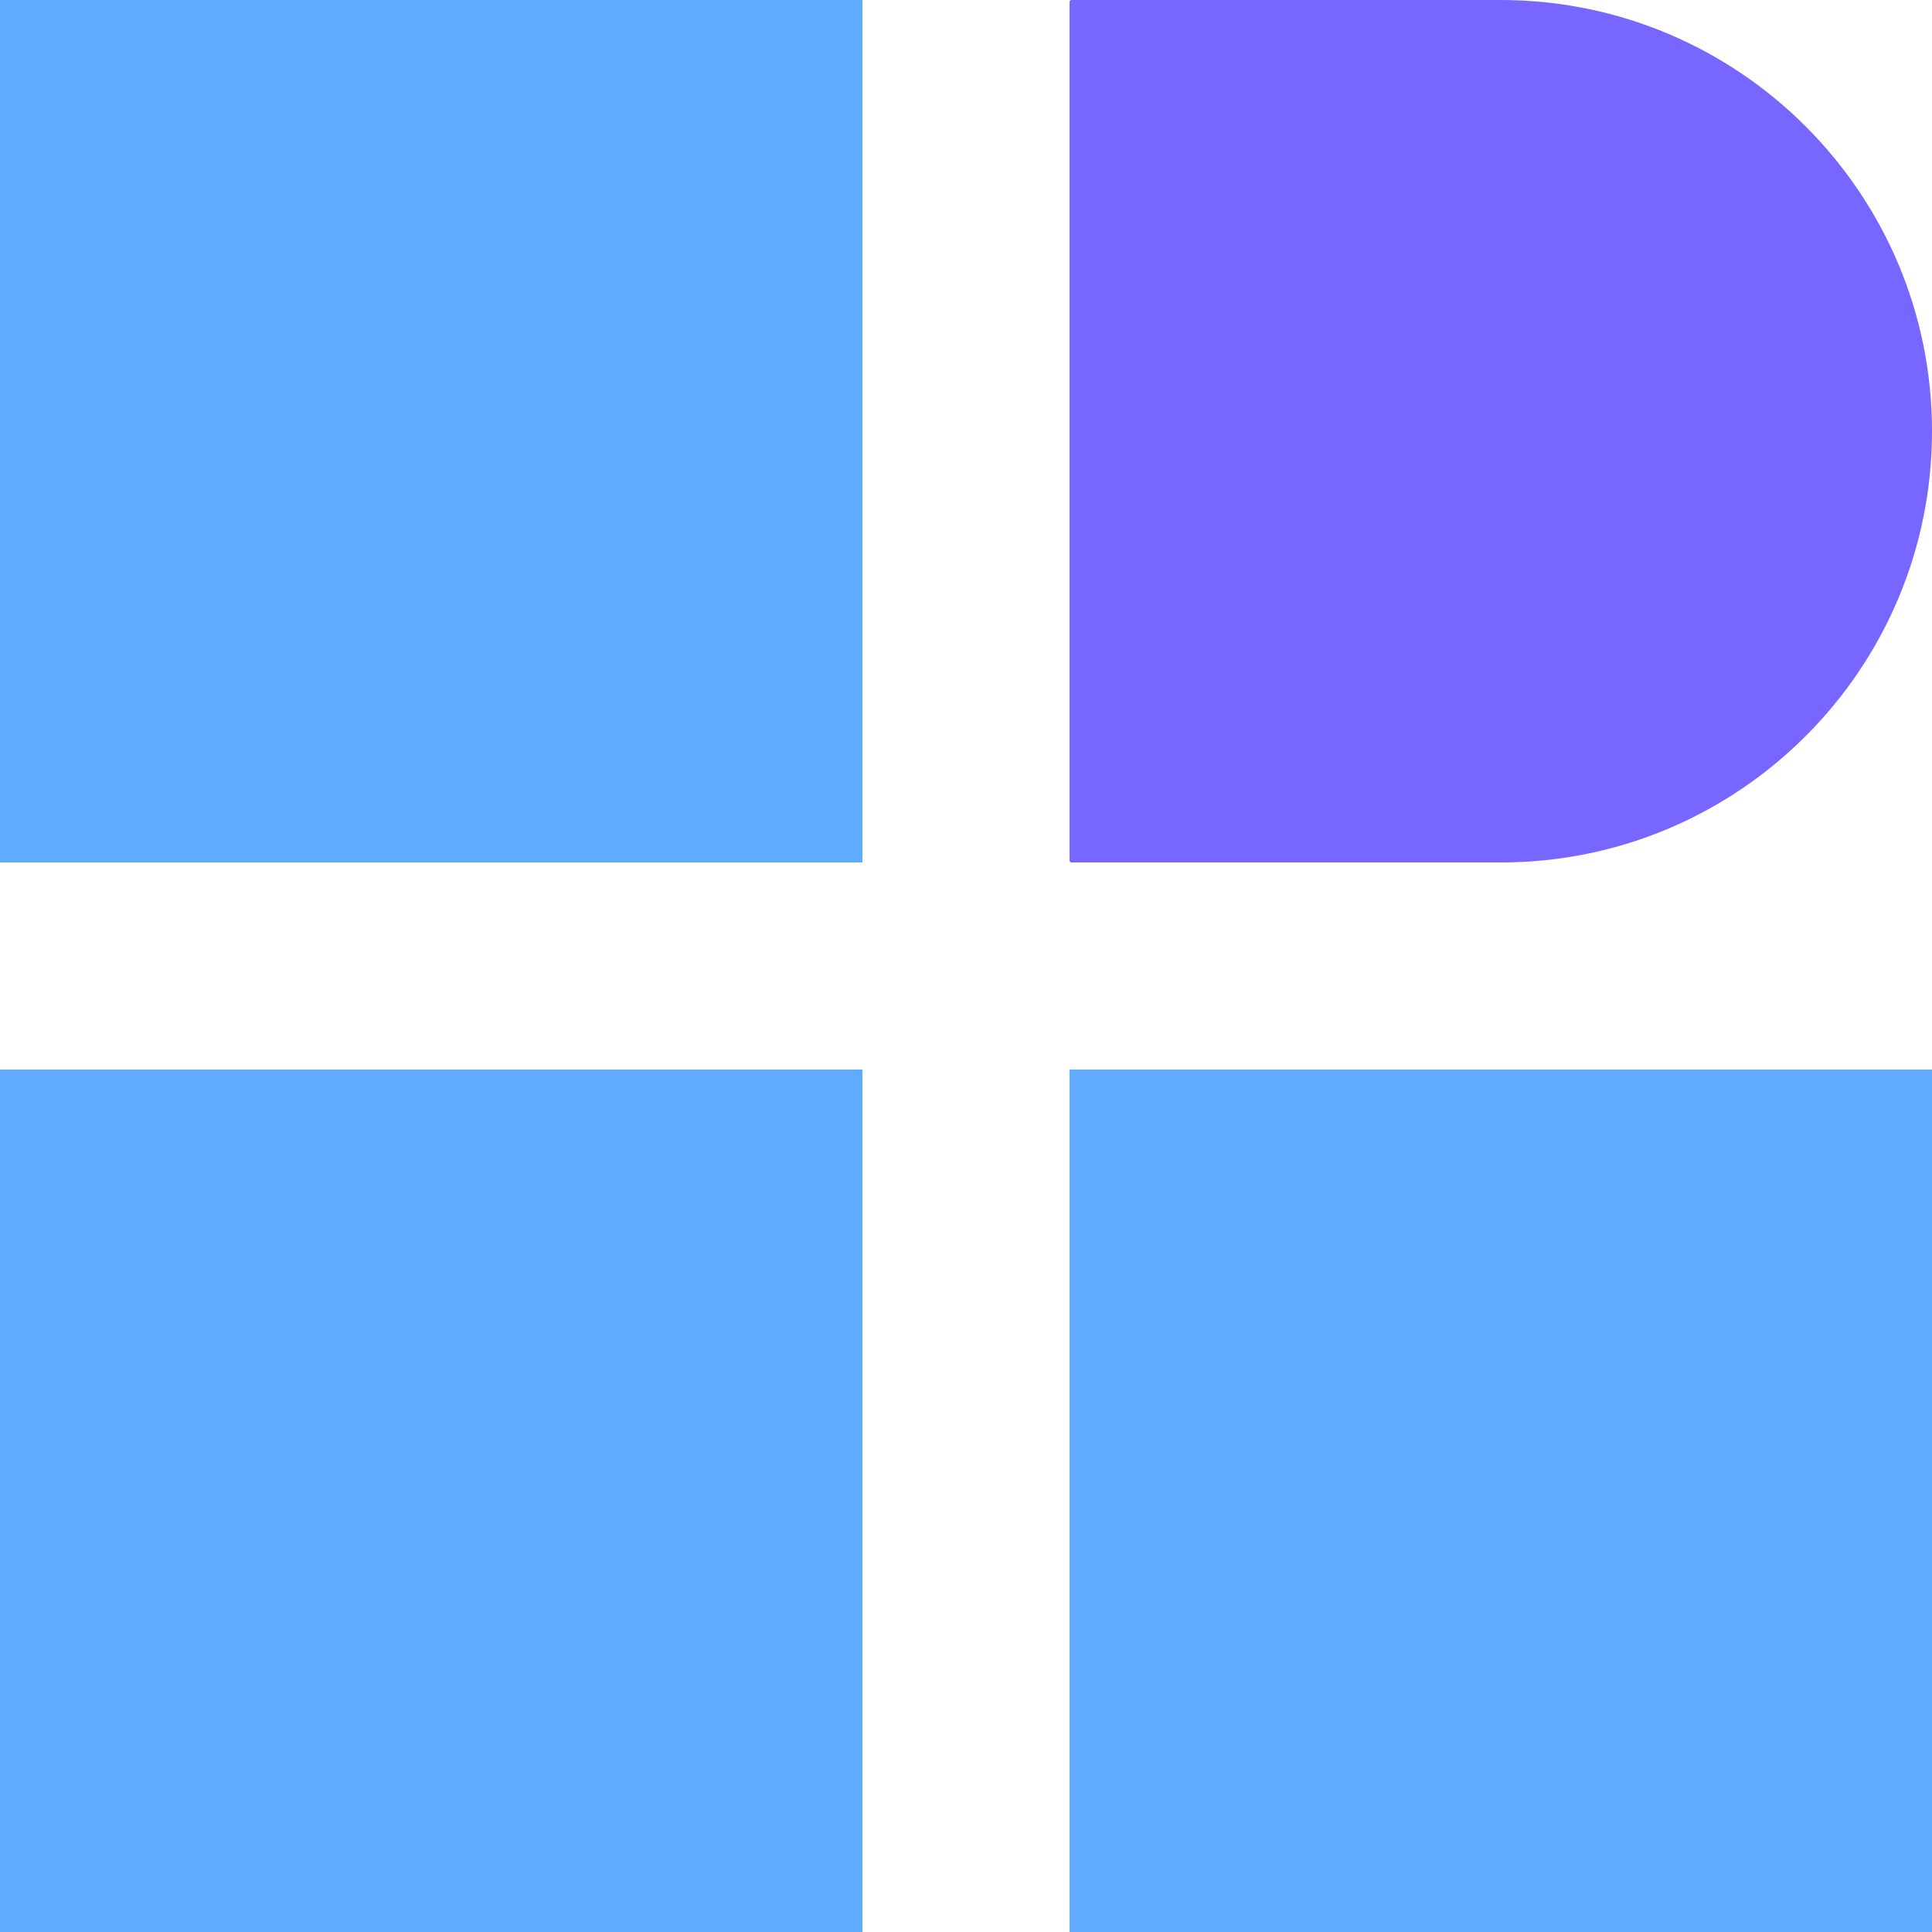
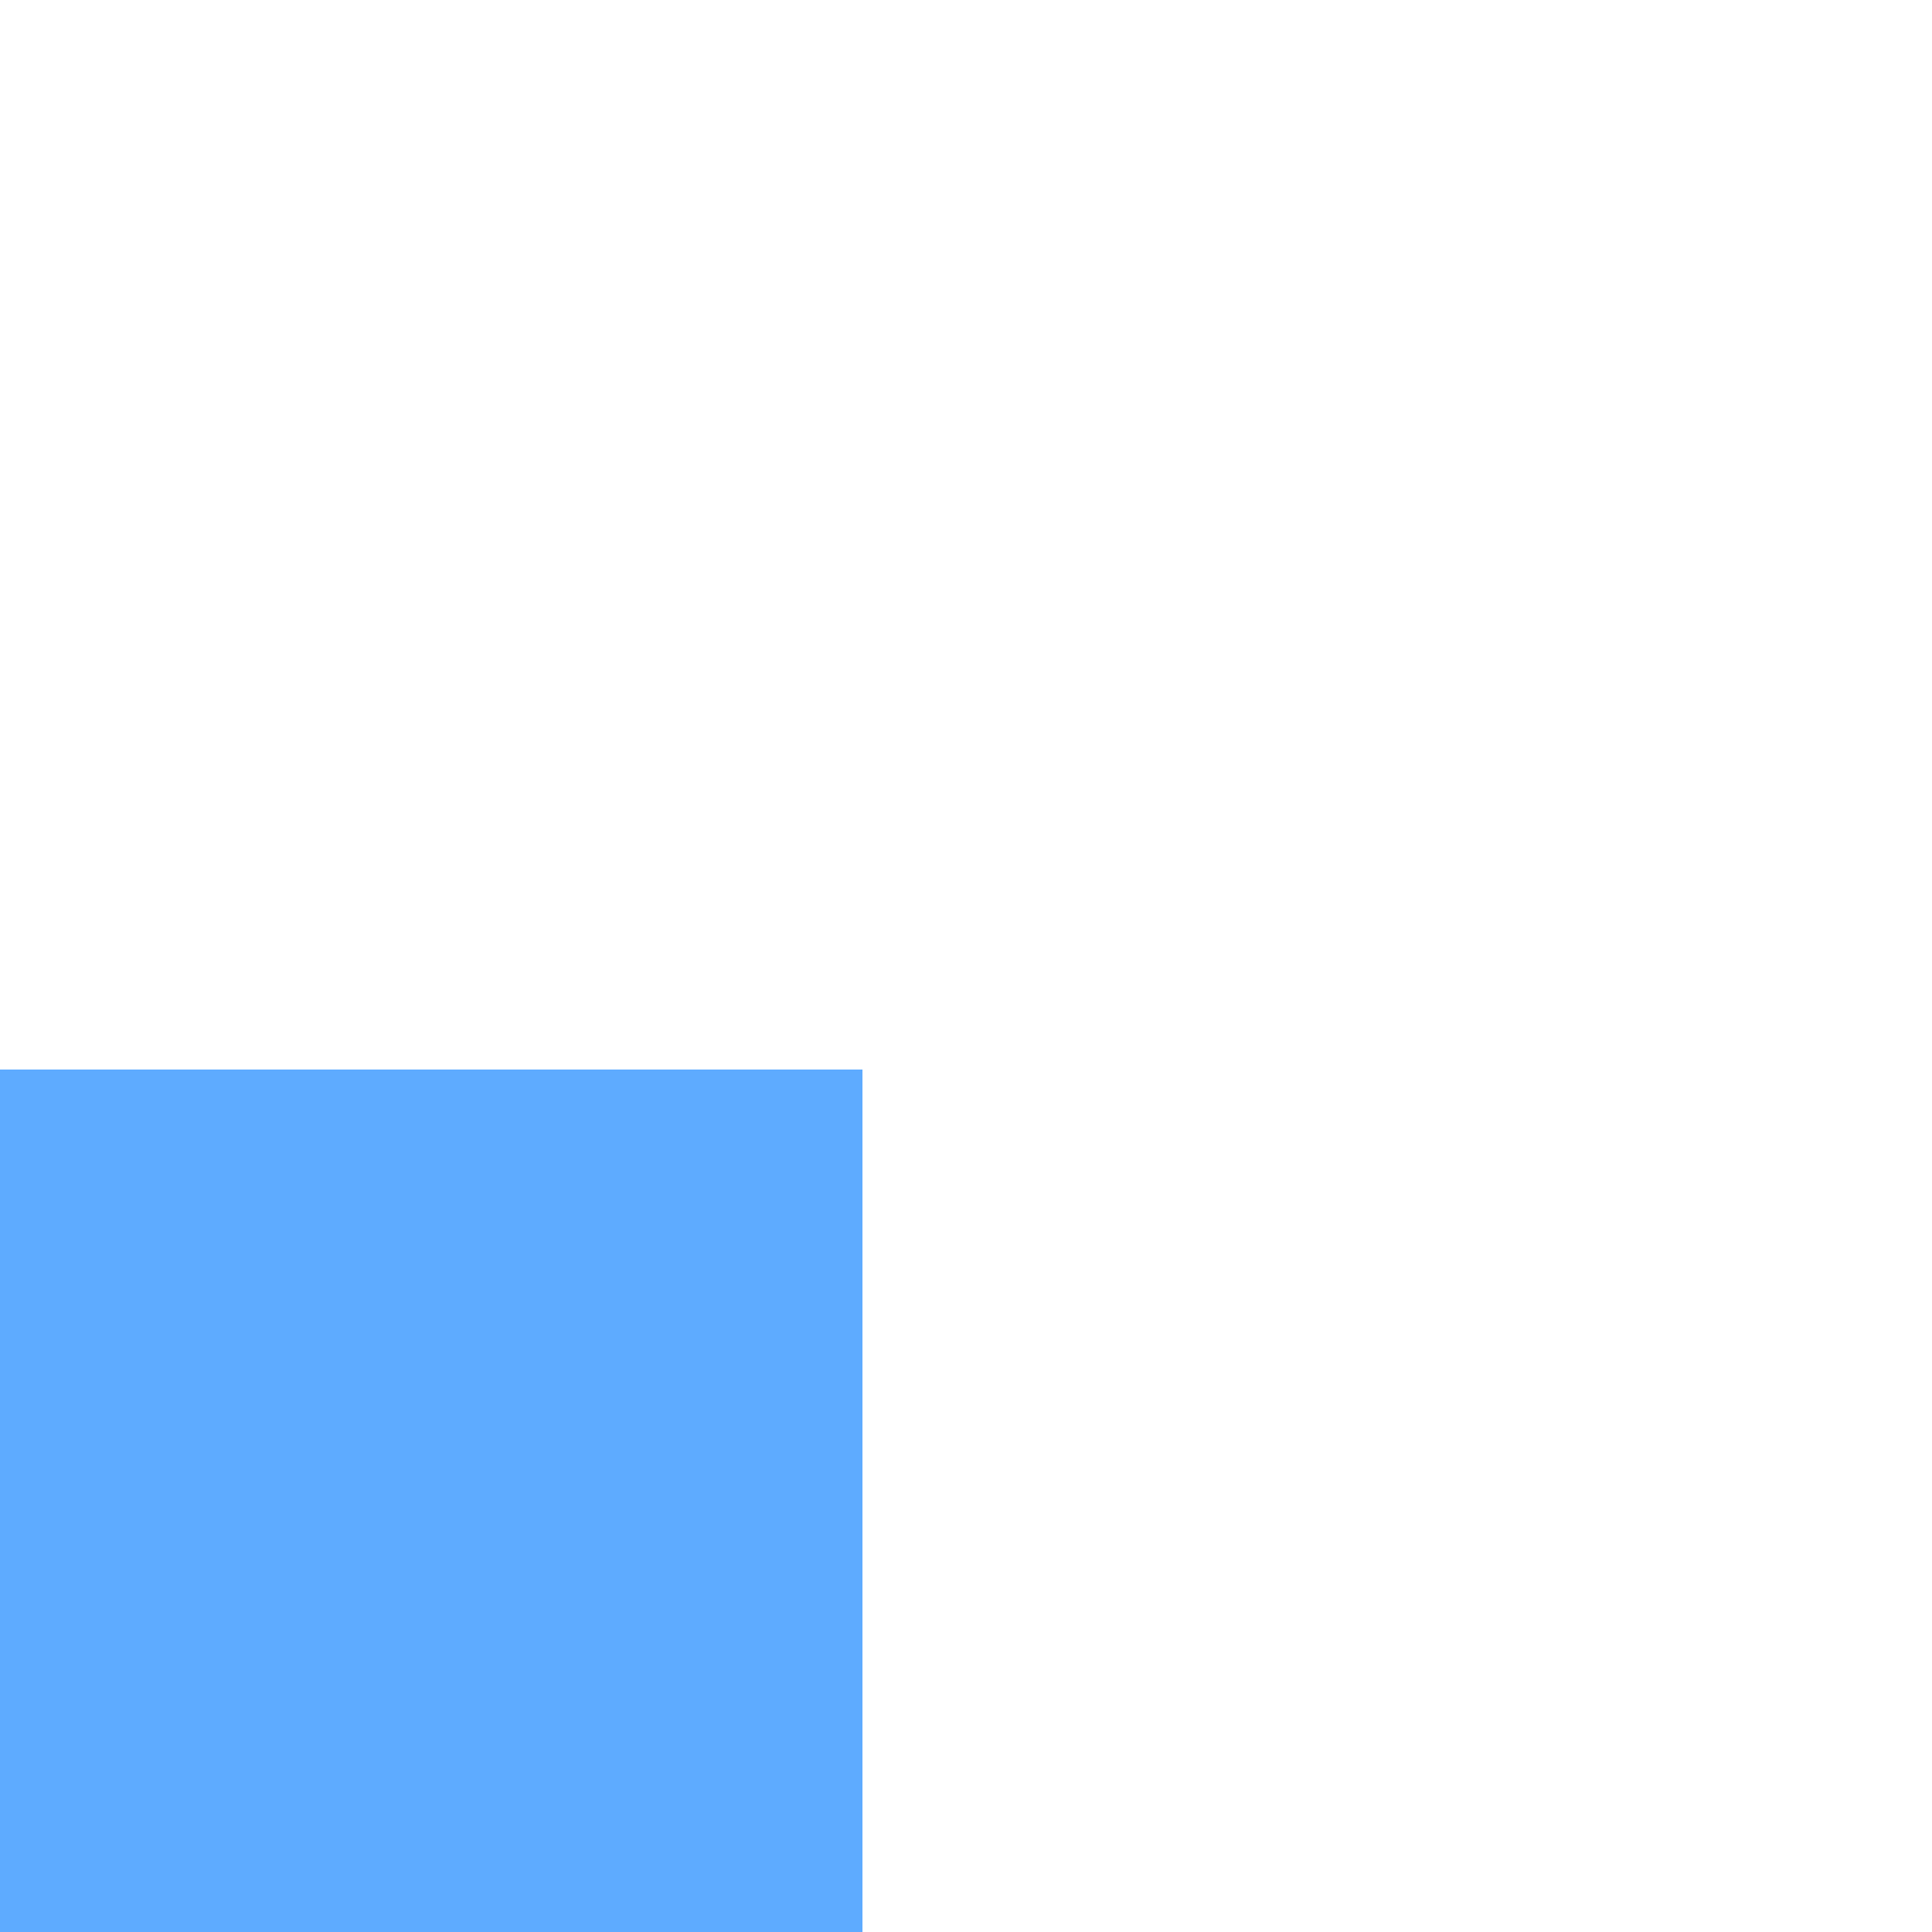
<svg xmlns="http://www.w3.org/2000/svg" data-bbox="0 0 128 128" viewBox="0 0 128 128" data-type="color">
  <g>
-     <path fill="#5eabff" d="M57.14 0v57.14H0V0z" data-color="1" />
    <path fill="#5eabff" d="M57.14 70.86V128H0V70.86z" data-color="1" />
-     <path d="M70.98 0h28.44C115.2 0 128 12.8 128 28.57s-12.8 28.57-28.57 28.57H70.99c-.07 0-.13-.06-.13-.13V.13c0-.07.05-.13.12-.13" fill="#7766ff" data-color="2" />
-     <path fill="#5eabff" d="M128 70.86V128H70.86V70.86z" data-color="1" />
  </g>
</svg>